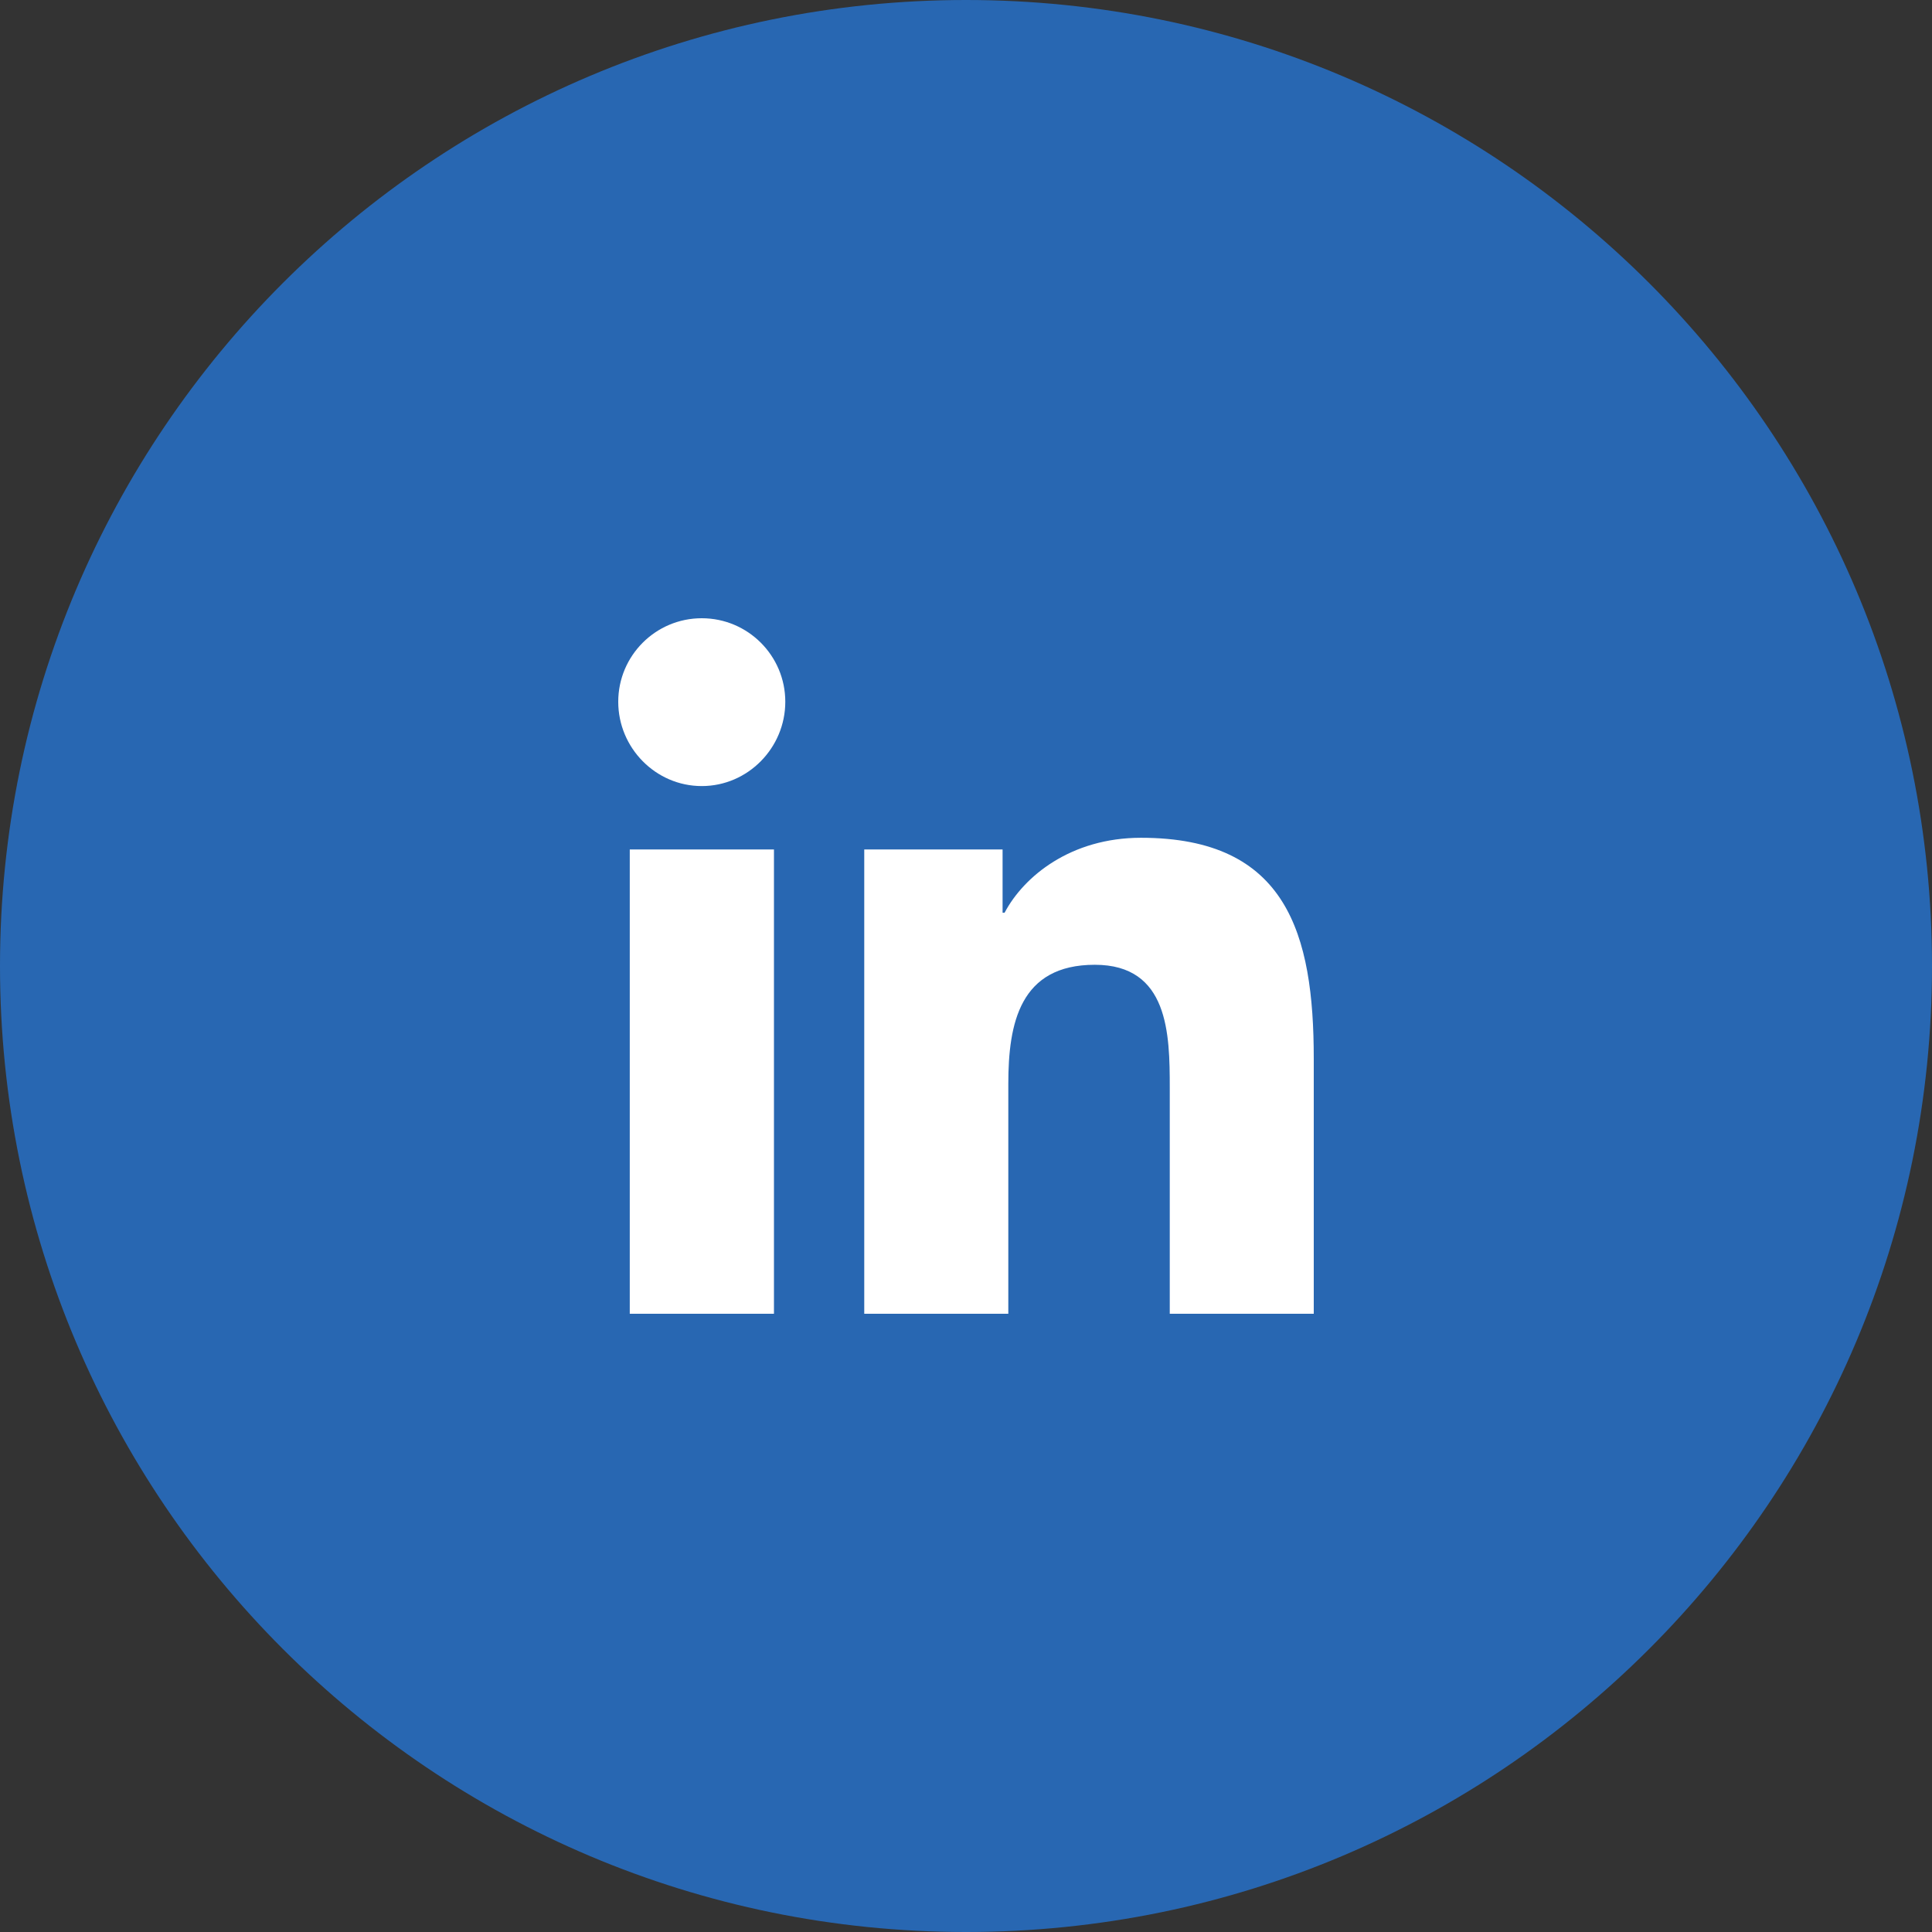
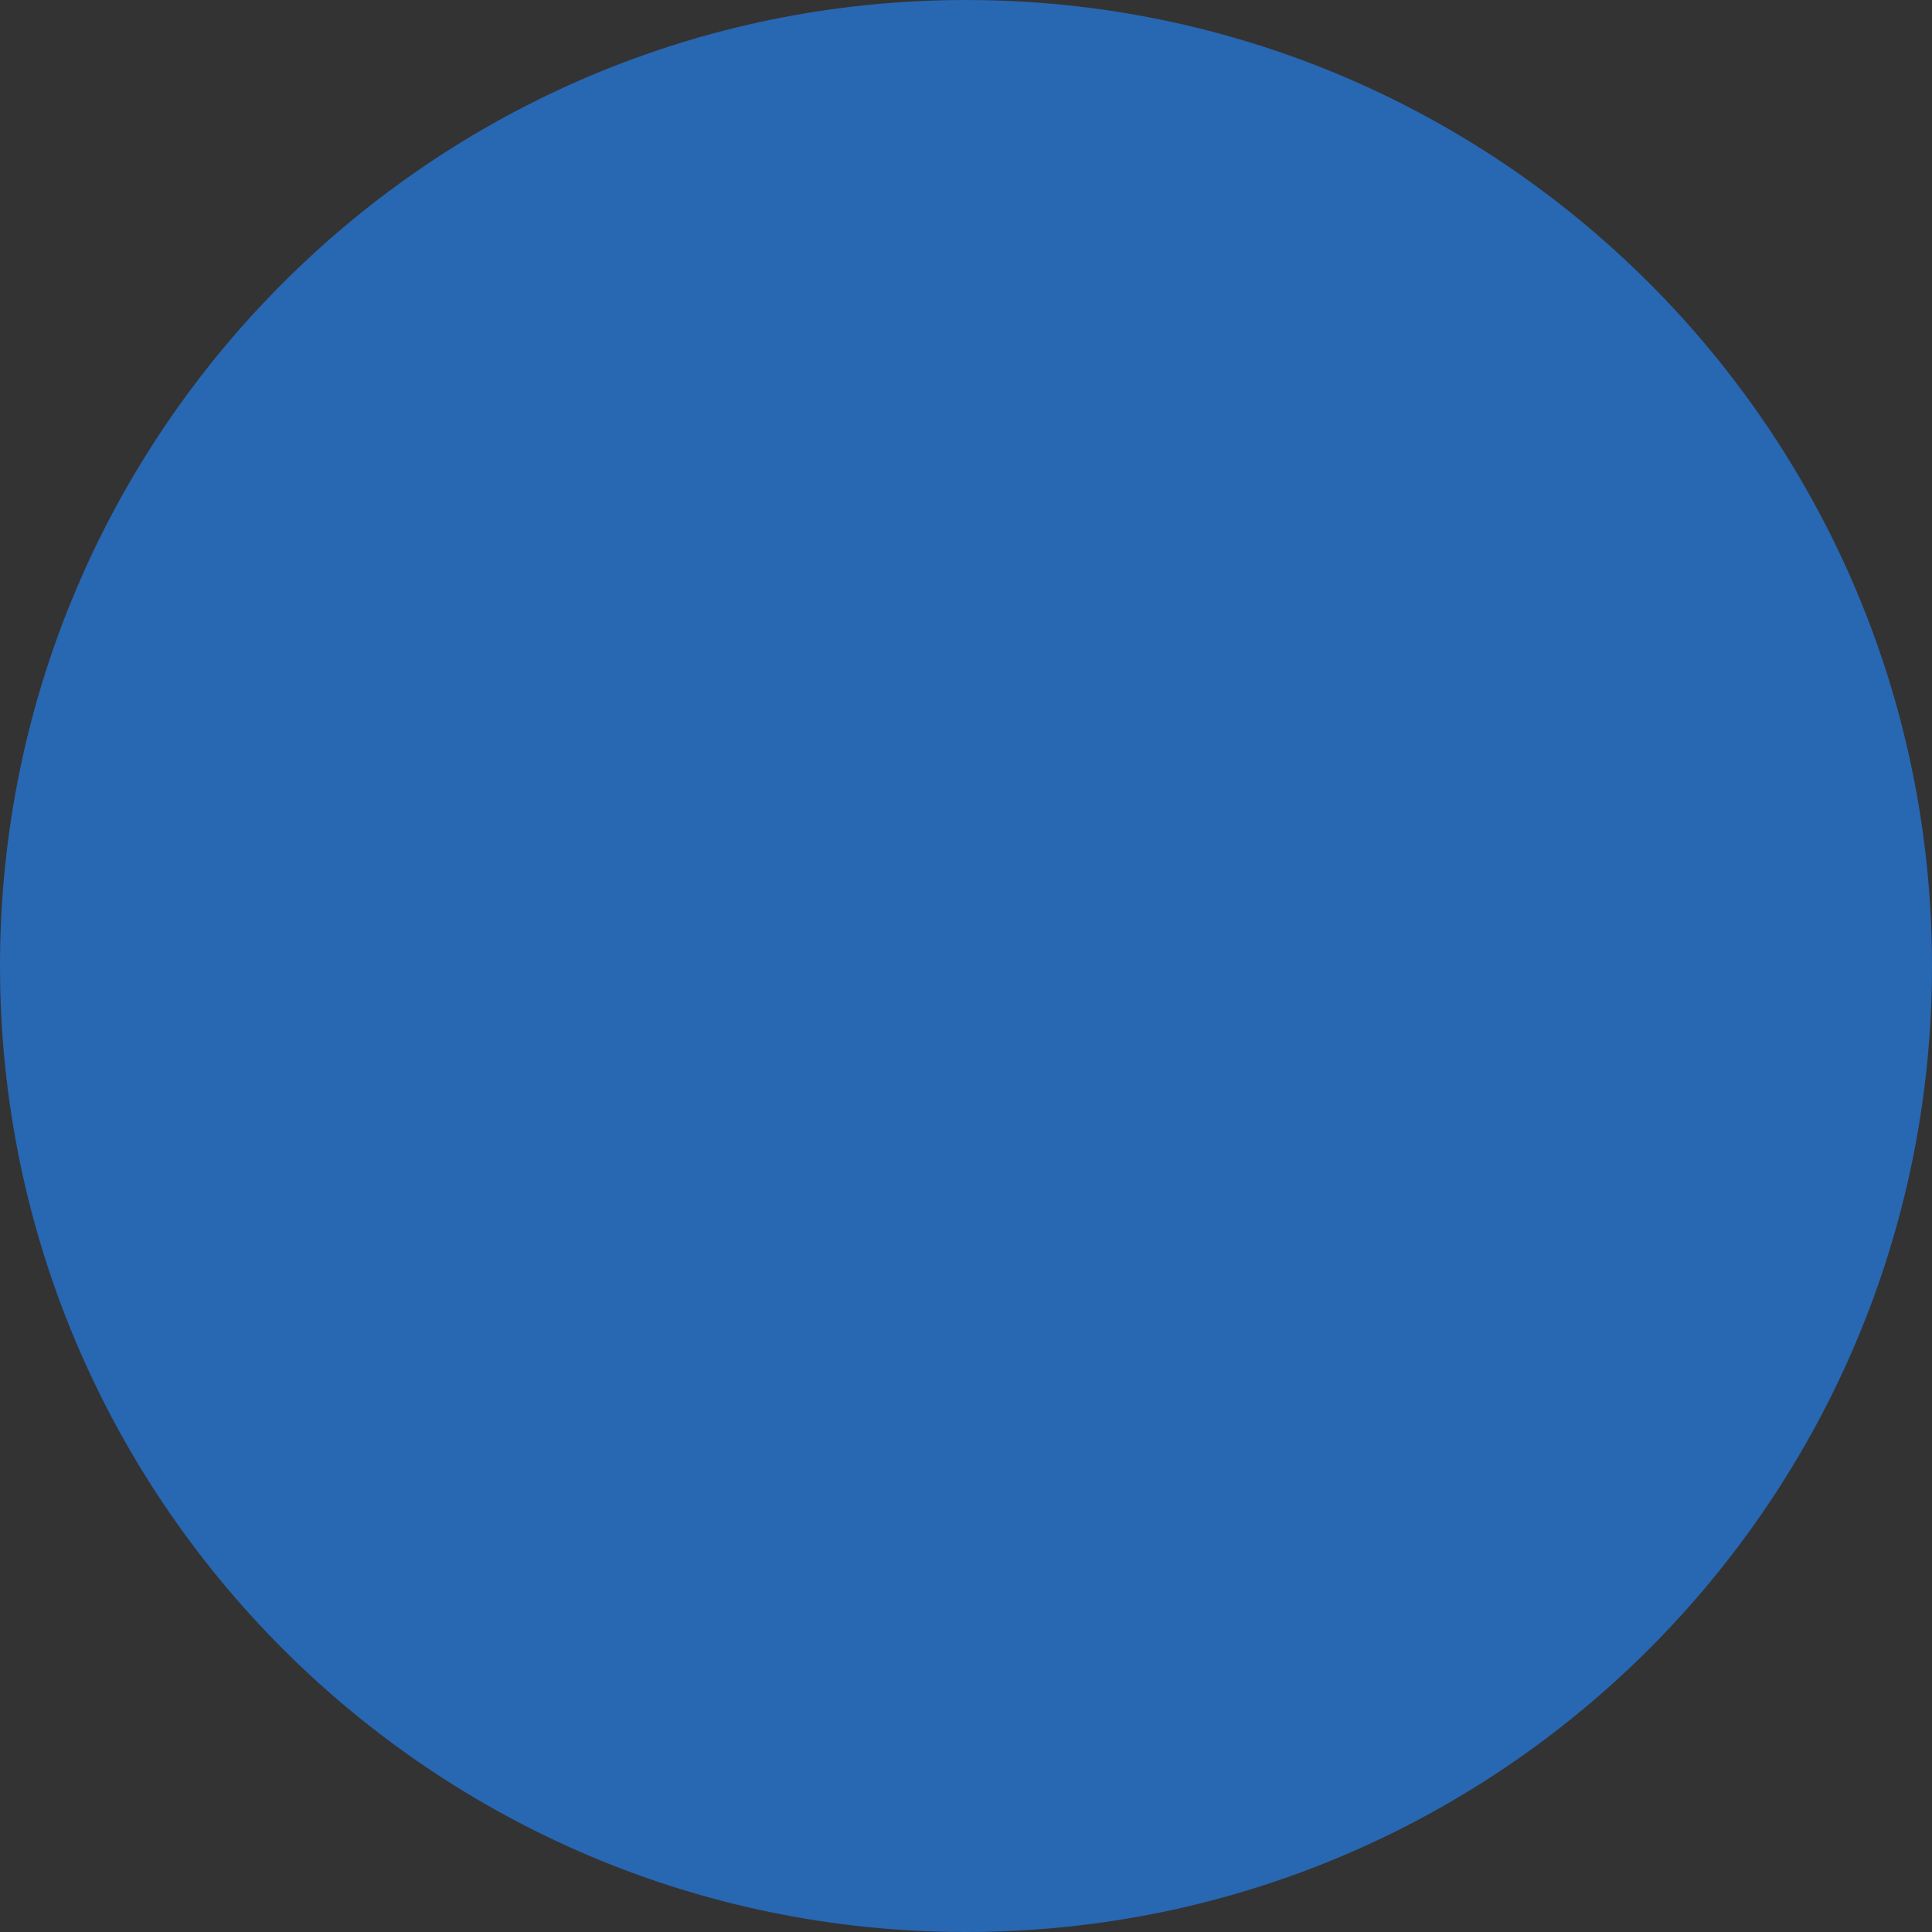
<svg xmlns="http://www.w3.org/2000/svg" width="30" height="30" viewBox="0 0 30 30" fill="none">
  <rect x="0" y="0" width="30" height="30" fill="#333333" stroke="none" />
  <path d="M30 15C30 23.284 23.284 30 15 30C6.716 30 0 23.284 0 15C0 6.716 6.716 0 15 0C23.284 0 30 6.716 30 15Z" fill="#2867B2" />
-   <path d="M12.018 20.4H9.779V13.19H12.018V20.4ZM10.897 12.206C10.181 12.206 9.6 11.613 9.6 10.897C9.6 10.181 10.181 9.6 10.897 9.6C11.613 9.6 12.194 10.181 12.194 10.897C12.194 11.613 11.613 12.206 10.897 12.206ZM18.164 20.4V16.89C18.164 16.054 18.147 14.981 17 14.981C15.836 14.981 15.657 15.89 15.657 16.83V20.4H13.42V13.19H15.568V14.173H15.599C15.898 13.607 16.628 13.009 17.717 13.009C19.983 13.009 20.4 14.501 20.4 16.439V20.4H18.164Z" fill="white" />
</svg>